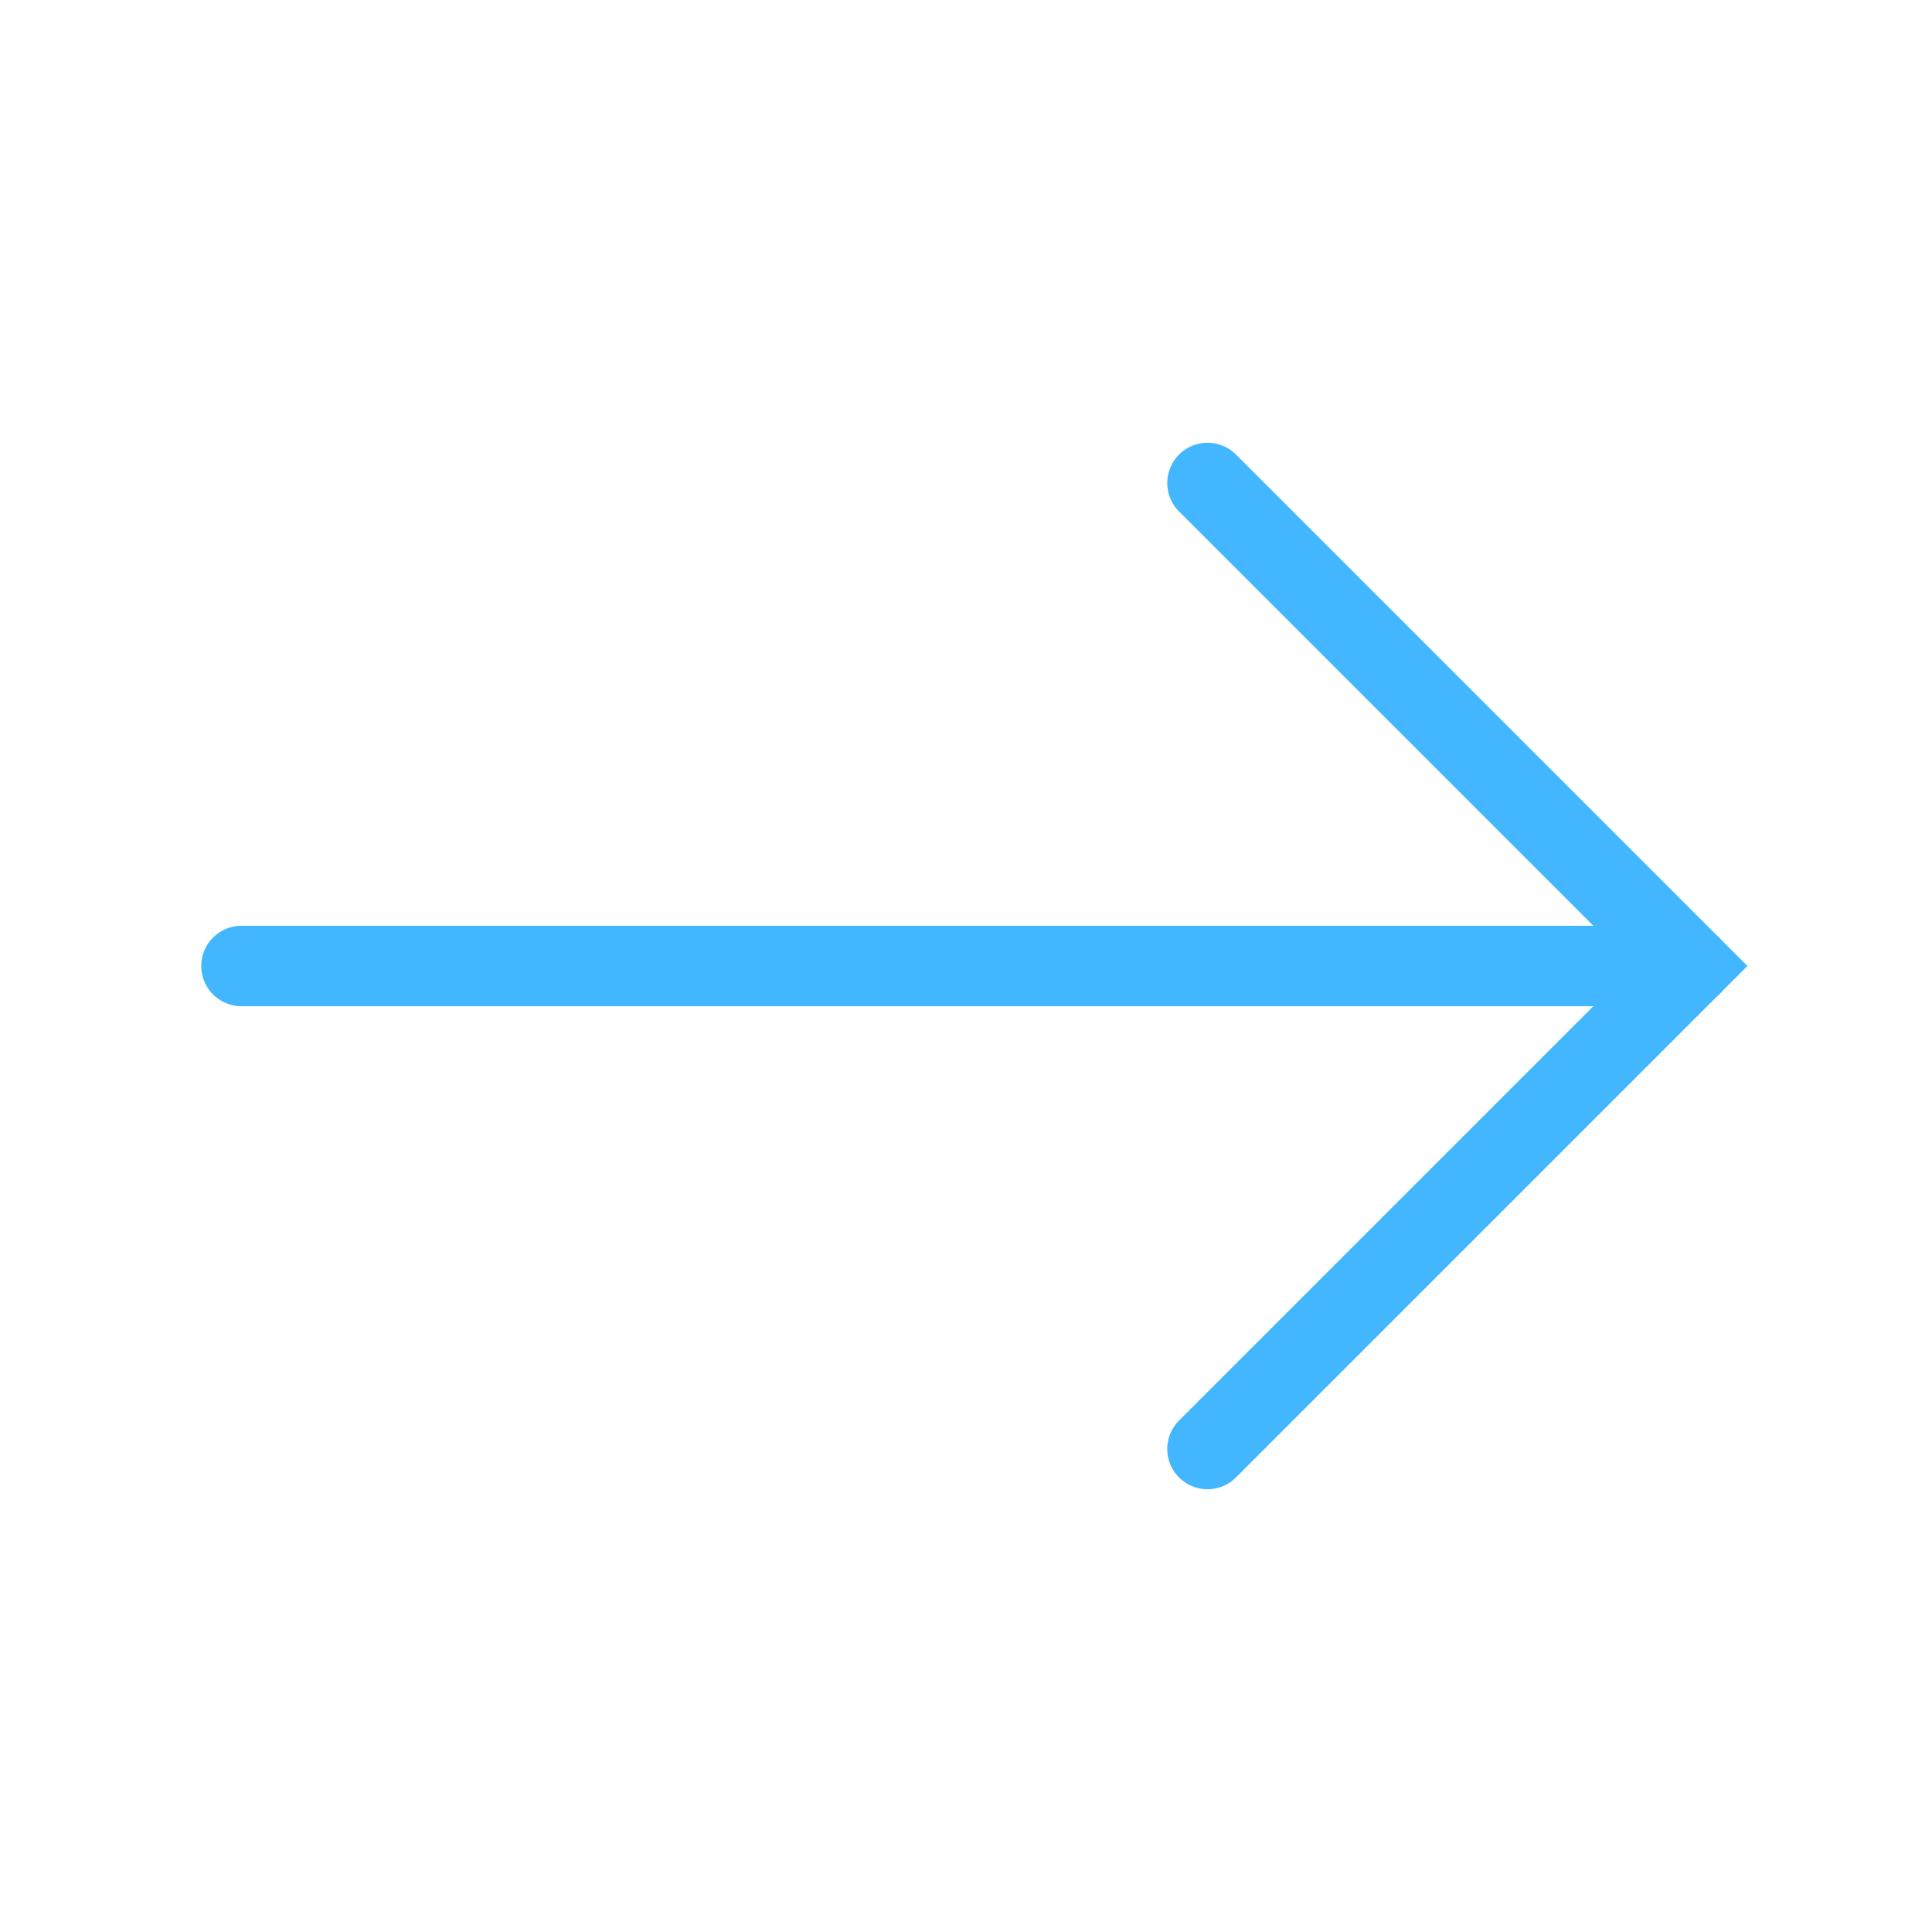
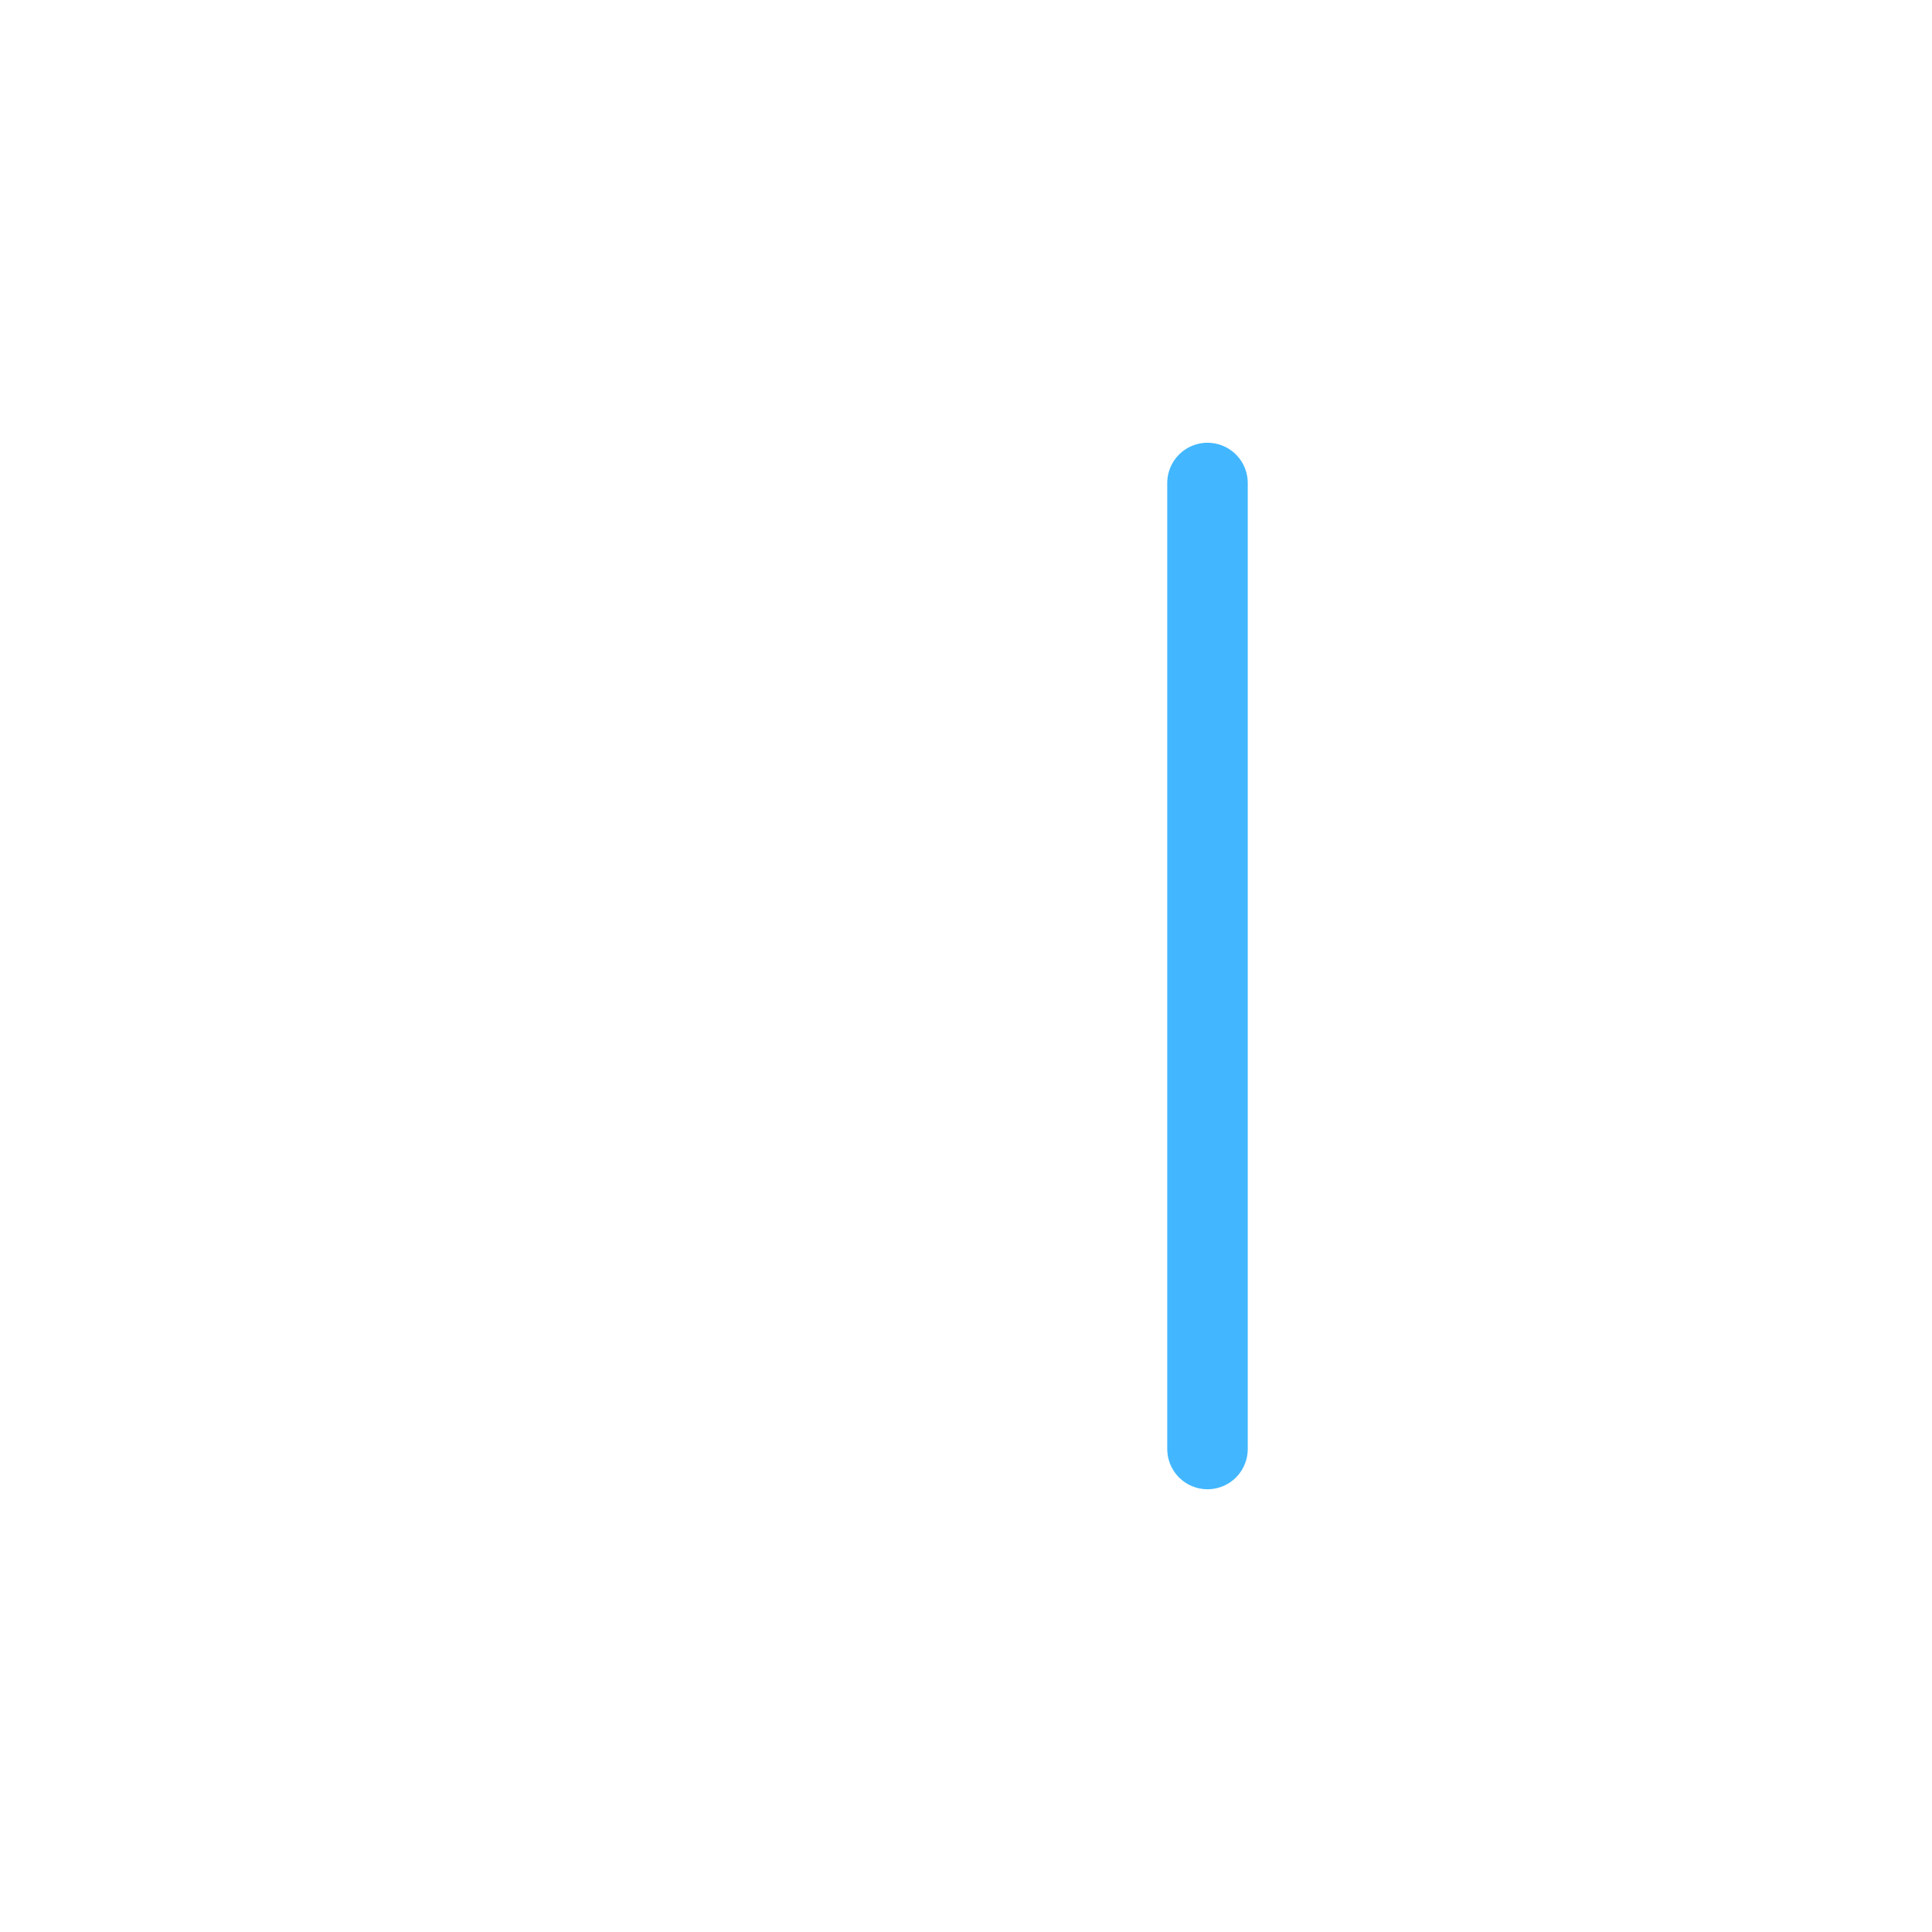
<svg xmlns="http://www.w3.org/2000/svg" width="24" height="24" viewBox="0 0 24 24" fill="none">
-   <path d="M3 12L21 12" stroke="#42B7FF" stroke-linecap="round" />
-   <path d="M15 18L21 12L15 6" stroke="#42B7FF" stroke-linecap="round" />
+   <path d="M15 18L15 6" stroke="#42B7FF" stroke-linecap="round" />
</svg>